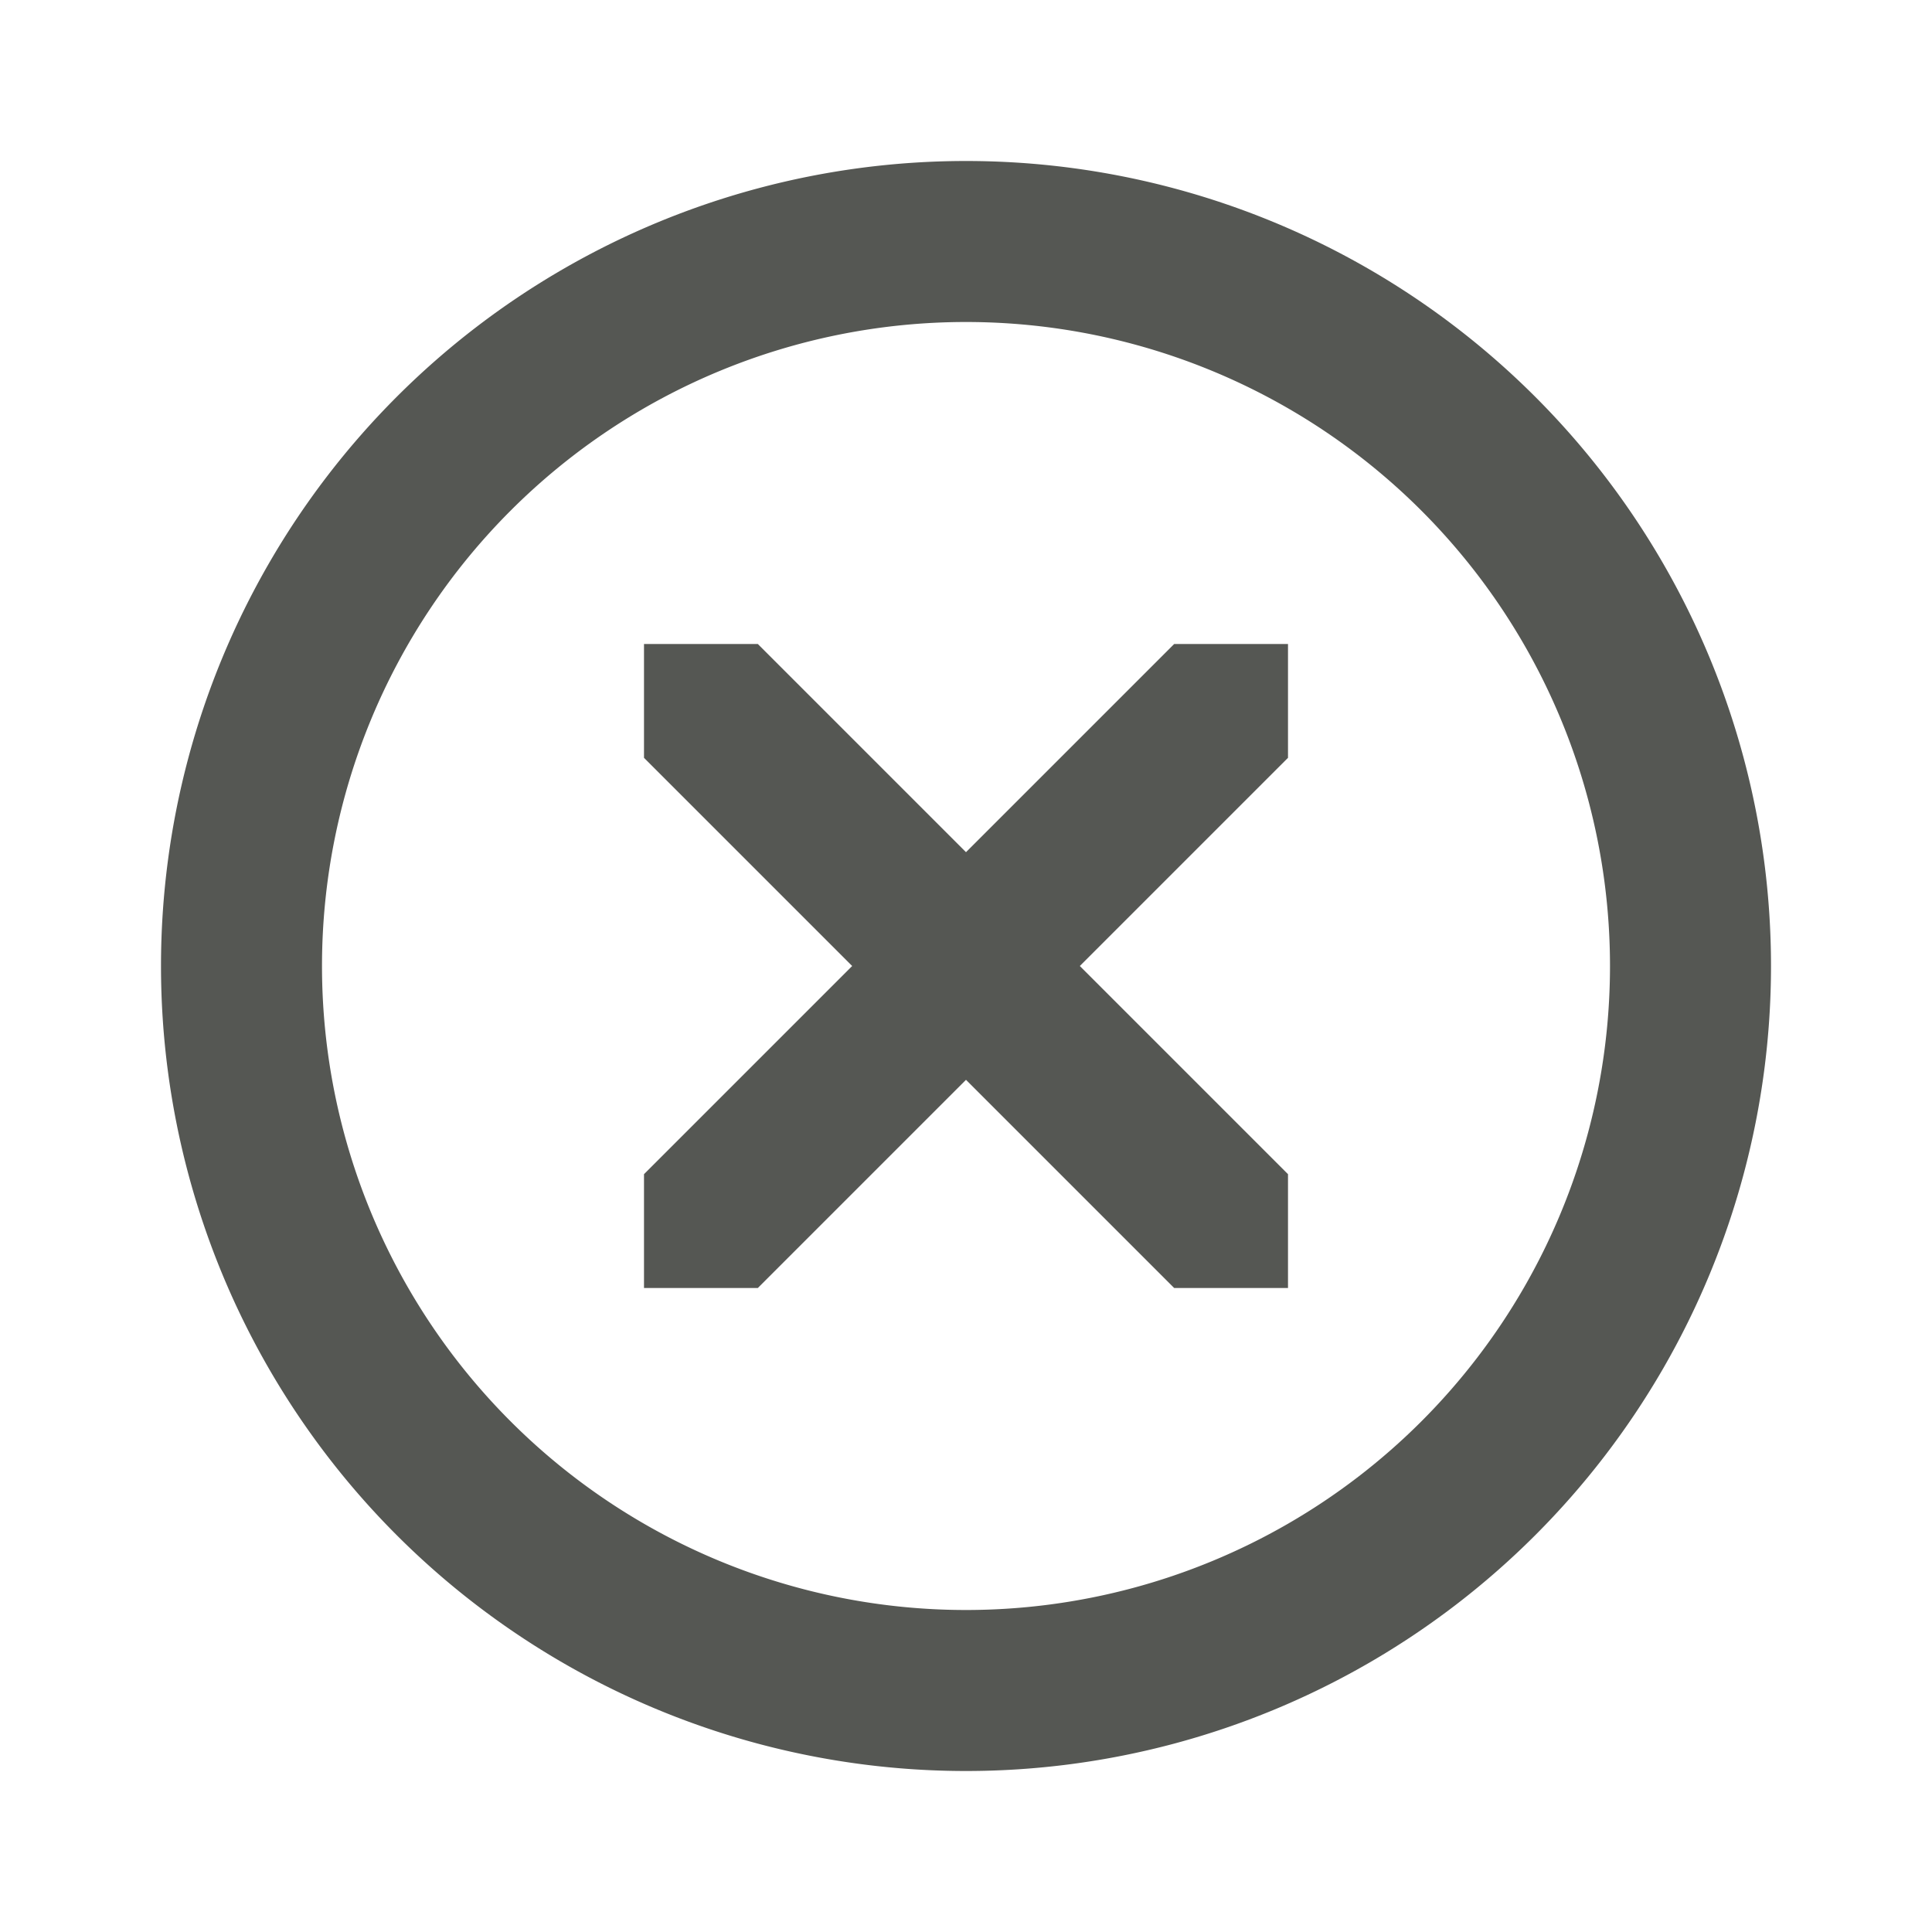
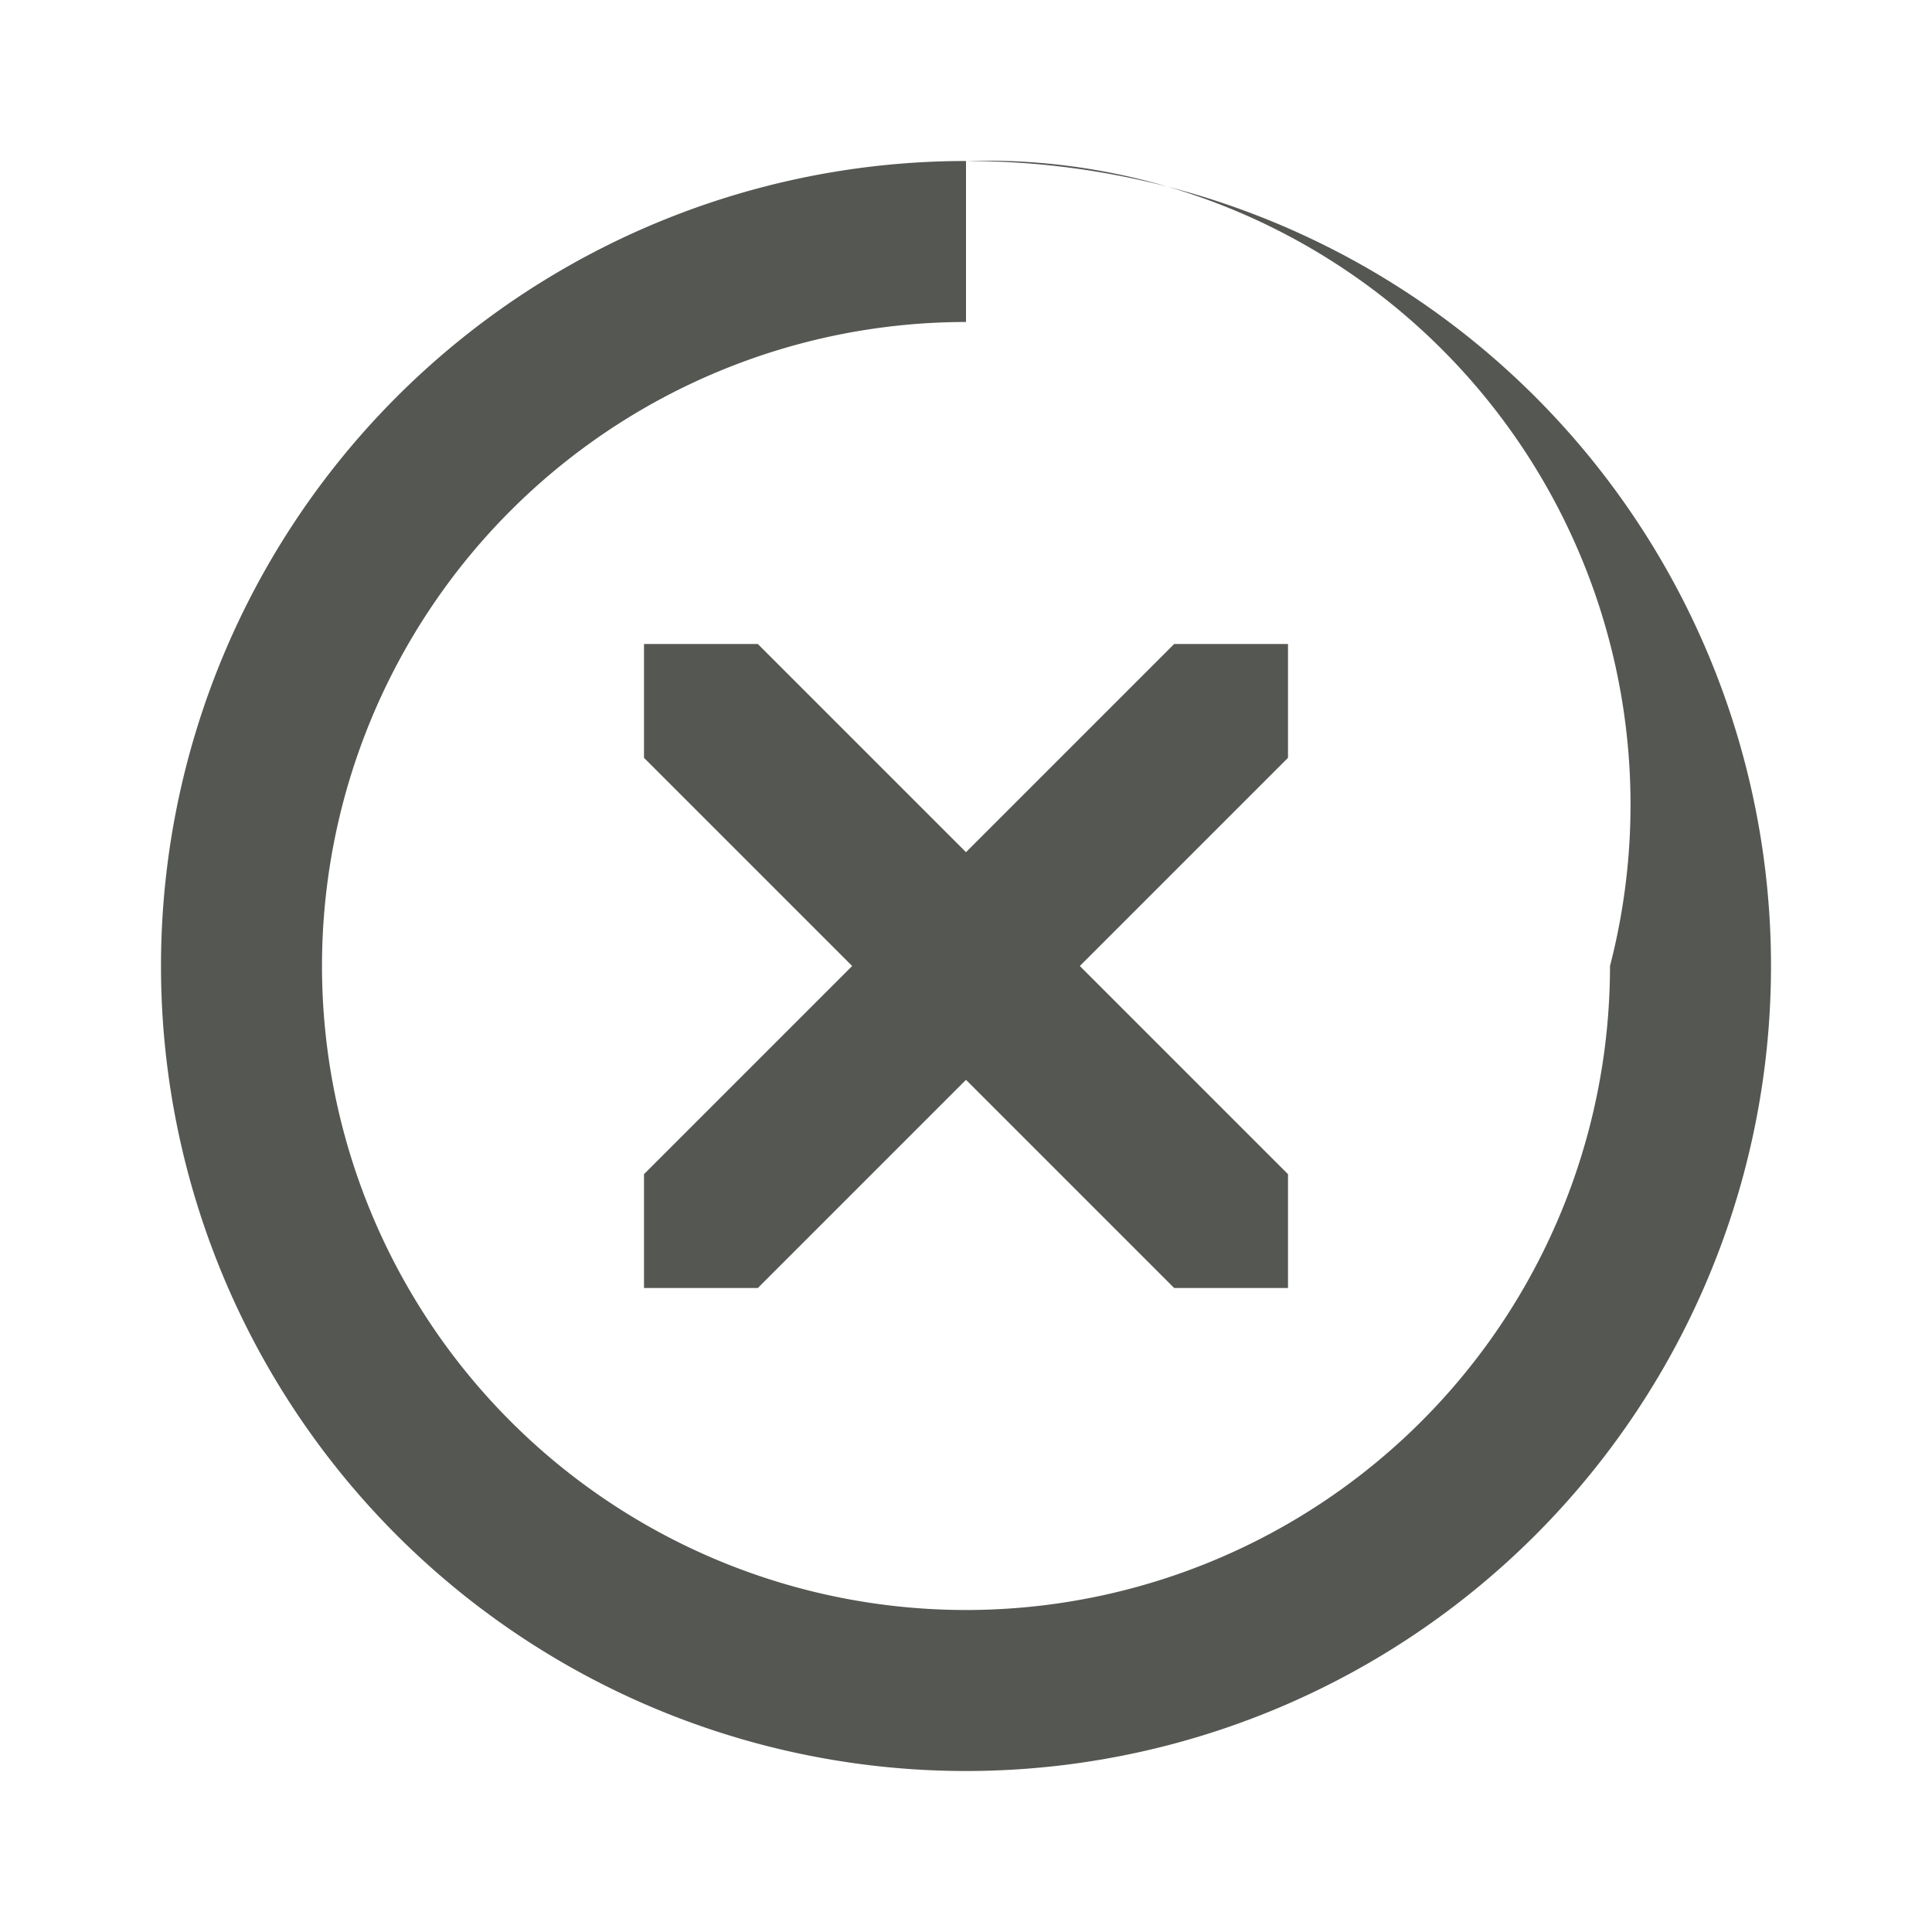
<svg xmlns="http://www.w3.org/2000/svg" viewBox="0 0 24 24">
-   <path style="fill:#555753" d="M 12 2 A 10 10 0 0 0 2 12 A 10 10 0 0 0 12 22 A 10 10 0 0 0 22 12 A 10 10 0 0 0 12 2 z M 12 4 A 8 8 0 0 1 20 12 A 8 8 0 0 1 12 20 A 8 8 0 0 1 4 12 A 8 8 0 0 1 12 4 z M 8 8 L 8 9.414 L 10.586 12 L 8 14.586 L 8 16 L 9.414 16 L 12 13.414 L 14.586 16 L 16 16 L 16 14.586 L 13.414 12 L 16 9.414 L 16 8 L 14.586 8 L 12 10.586 L 9.414 8 L 8 8 z " />
+   <path style="fill:#555753" d="M 12 2 A 10 10 0 0 0 2 12 A 10 10 0 0 0 12 22 A 10 10 0 0 0 22 12 A 10 10 0 0 0 12 2 z A 8 8 0 0 1 20 12 A 8 8 0 0 1 12 20 A 8 8 0 0 1 4 12 A 8 8 0 0 1 12 4 z M 8 8 L 8 9.414 L 10.586 12 L 8 14.586 L 8 16 L 9.414 16 L 12 13.414 L 14.586 16 L 16 16 L 16 14.586 L 13.414 12 L 16 9.414 L 16 8 L 14.586 8 L 12 10.586 L 9.414 8 L 8 8 z " />
</svg>